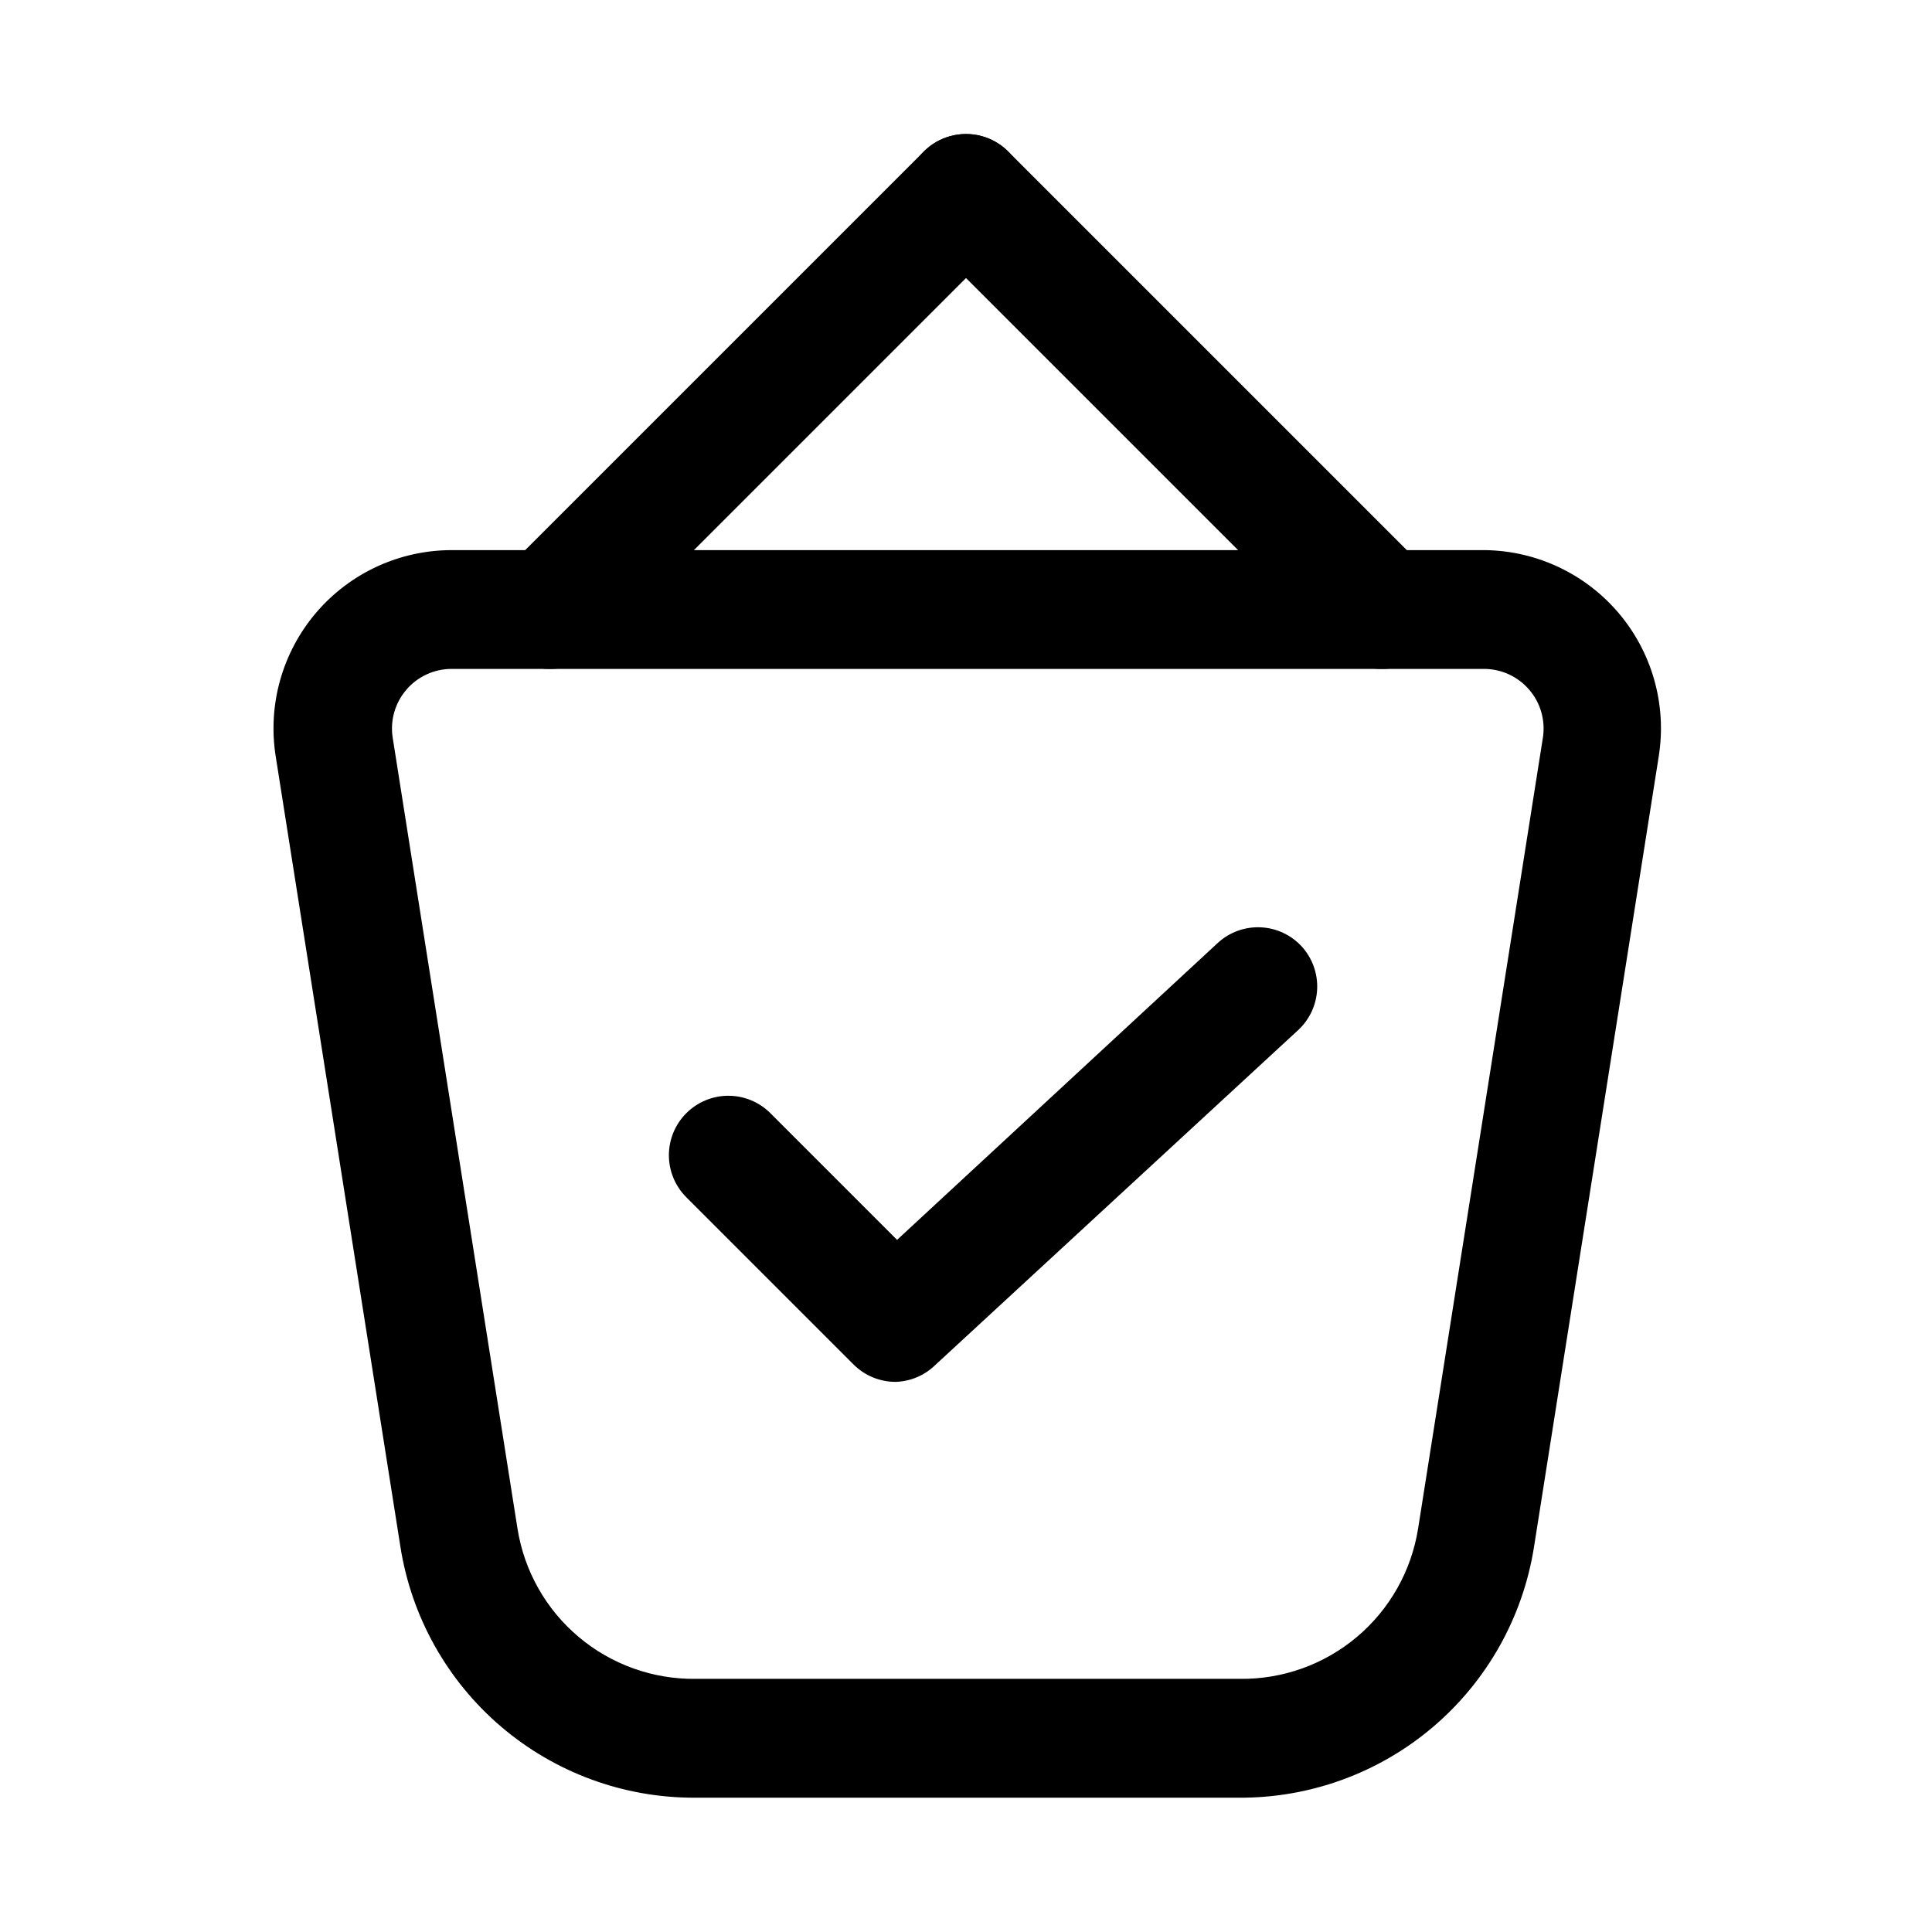
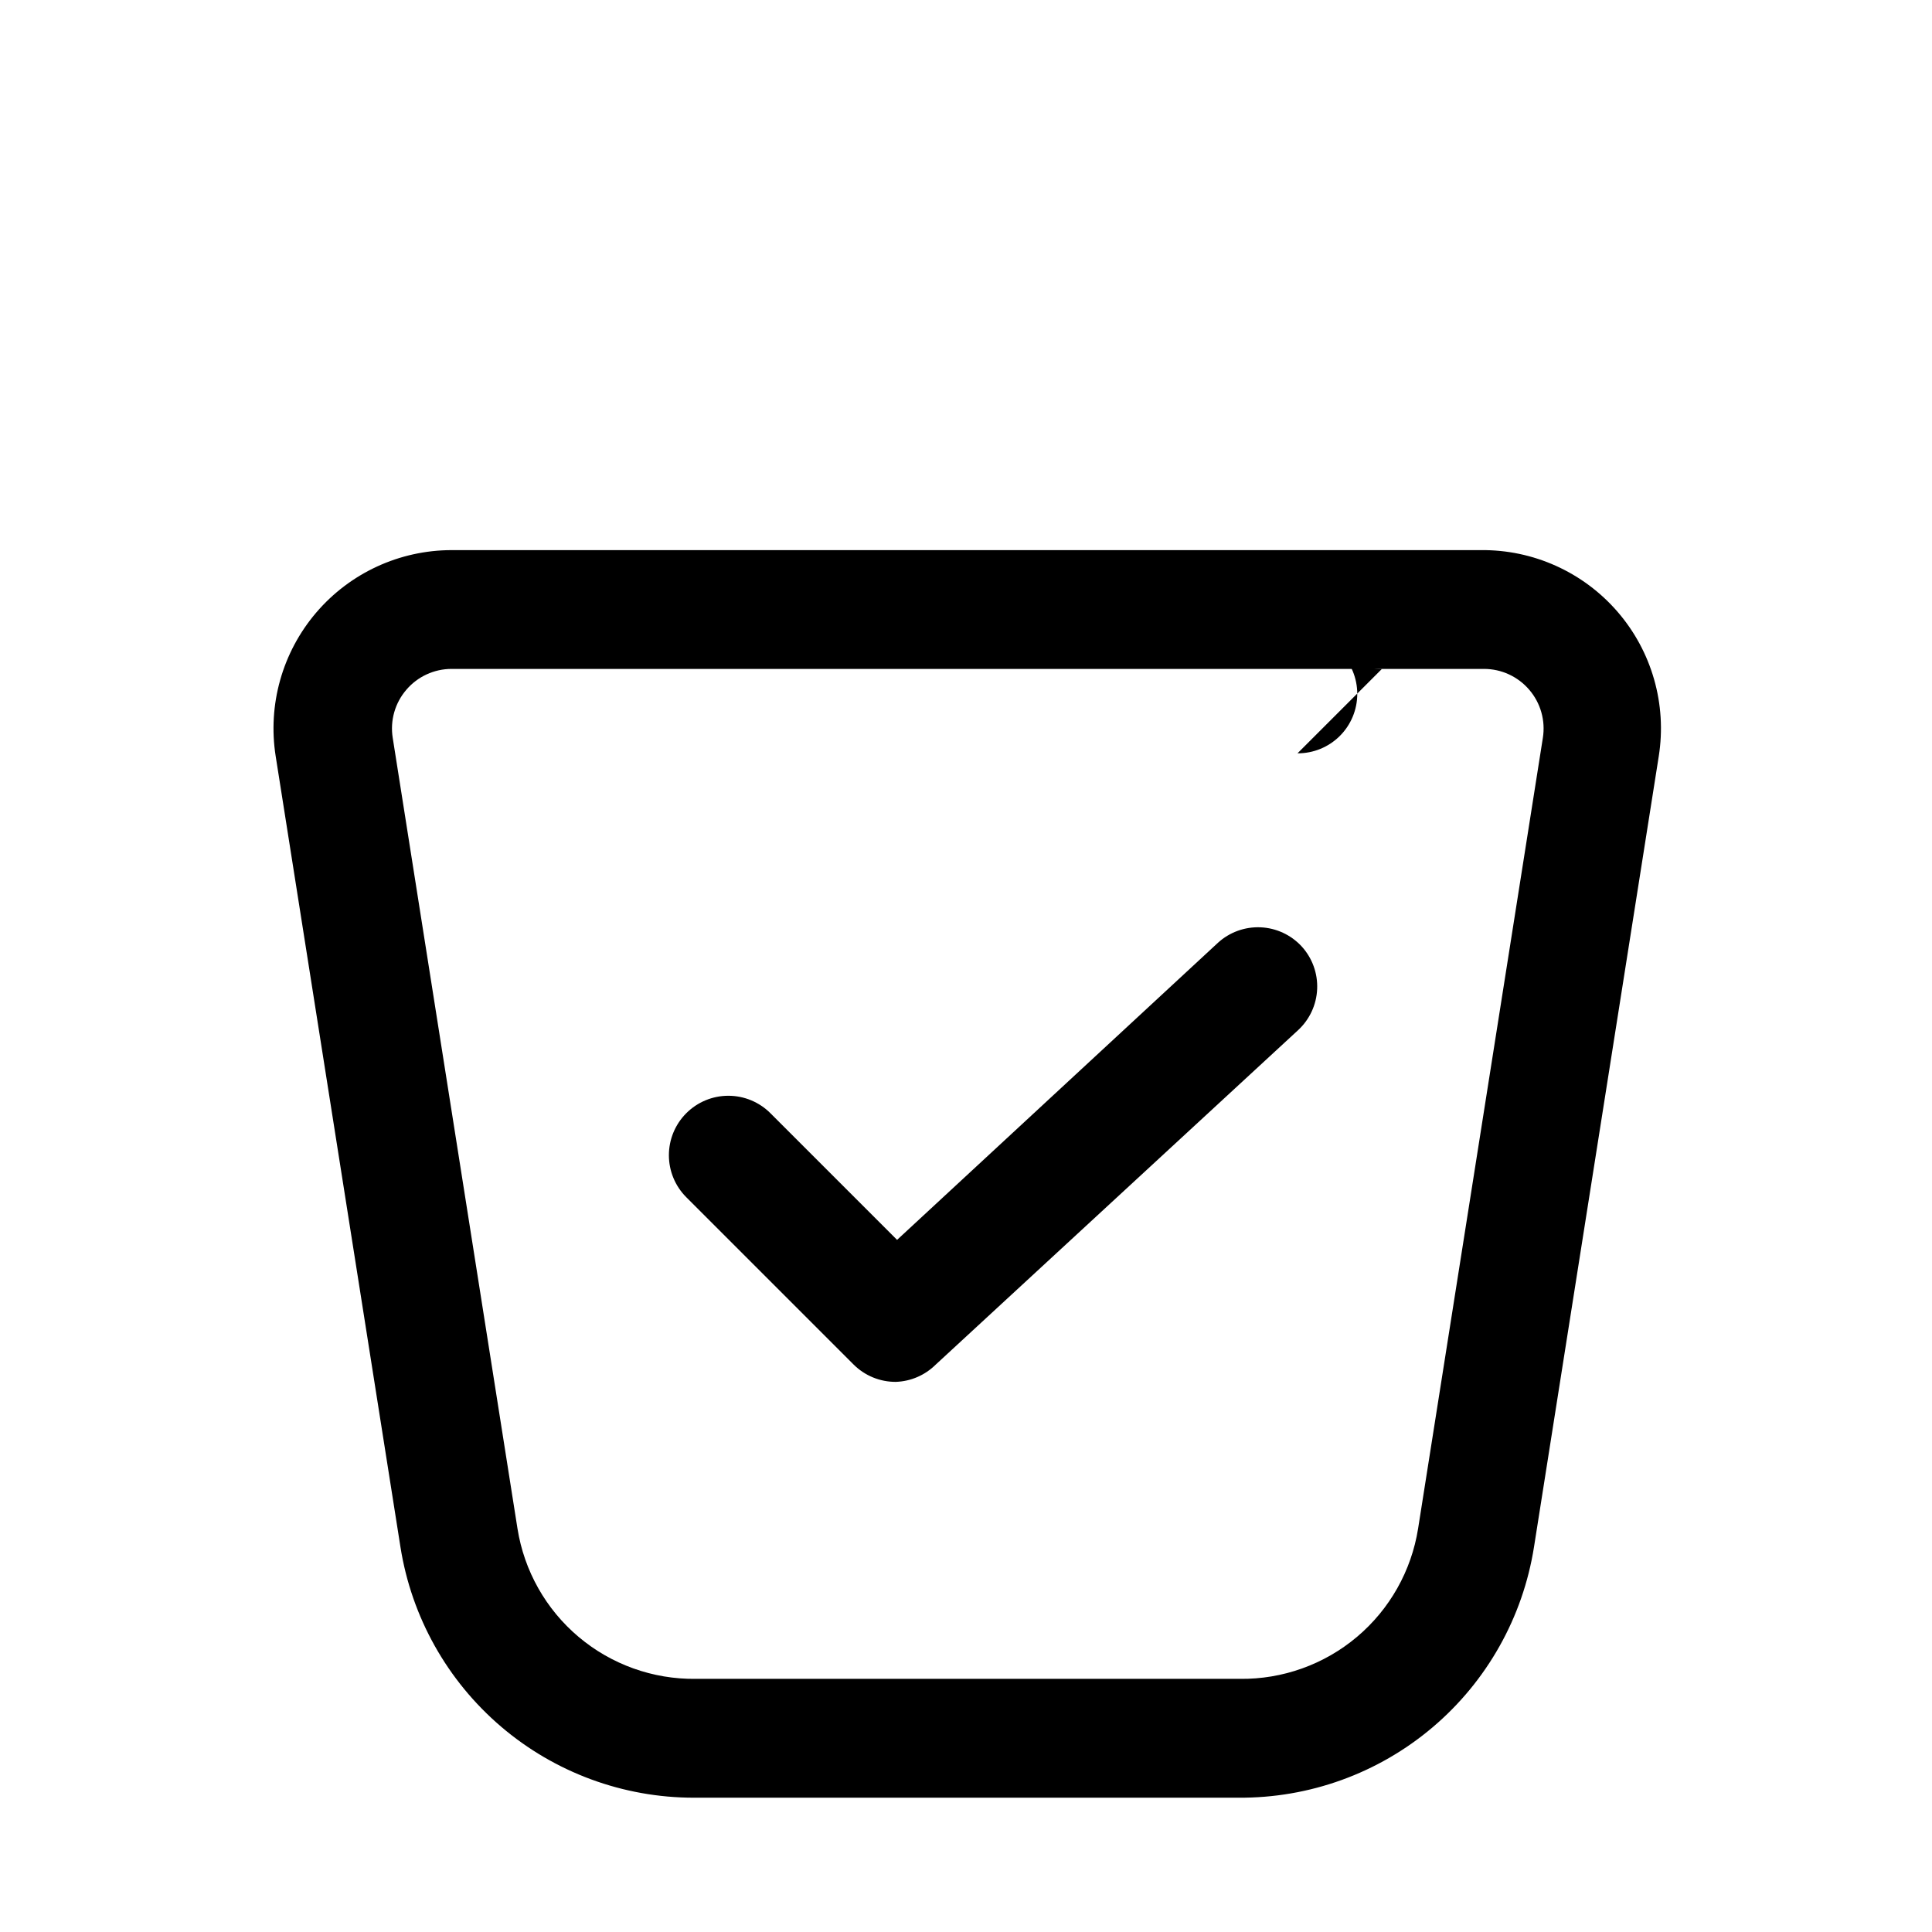
<svg xmlns="http://www.w3.org/2000/svg" fill="#000000" width="800px" height="800px" version="1.1" viewBox="144 144 512 512">
  <g>
    <path d="m472.11 620.41h-144.21c-18.754 0.004-36.891-6.684-51.148-18.863-14.258-12.184-23.703-29.051-26.629-47.574l-33.062-209.55c-2.16-13.641 1.754-27.543 10.715-38.051 8.965-10.508 22.078-16.566 35.891-16.582h272.69c13.918-0.172 27.207 5.809 36.312 16.34s13.102 24.543 10.918 38.293l-33.062 209.55c-2.941 18.629-12.477 35.586-26.863 47.777-14.391 12.195-32.68 18.816-51.543 18.66zm-208.45-299.14c-4.602 0-8.977 2.016-11.965 5.512-3.027 3.512-4.352 8.176-3.621 12.754l33.062 209.55v-0.004c1.773 11.207 7.523 21.398 16.199 28.711 8.672 7.312 19.688 11.262 31.031 11.121h144.21c11.344 0.141 22.359-3.809 31.031-11.121 8.676-7.312 14.426-17.504 16.203-28.711l33.062-209.55v0.004c0.727-4.578-0.598-9.242-3.621-12.754-2.992-3.496-7.363-5.512-11.969-5.512z" />
-     <path d="m289.79 321.28c-4.184 0.023-8.207-1.617-11.176-4.566-2.981-2.953-4.66-6.981-4.66-11.176 0-4.199 1.68-8.223 4.66-11.18l110.21-110.21c3.992-3.996 9.812-5.555 15.27-4.094 5.457 1.465 9.715 5.723 11.18 11.18 1.461 5.457-0.098 11.277-4.094 15.27l-110.21 110.21c-2.973 2.949-6.992 4.59-11.18 4.566z" />
-     <path d="m510.21 321.28c-4.184 0.023-8.207-1.617-11.18-4.566l-110.21-110.21c-3.992-3.992-5.555-9.812-4.09-15.27 1.461-5.457 5.723-9.715 11.176-11.18 5.457-1.461 11.277 0.098 15.27 4.094l110.21 110.21h0.004c2.981 2.957 4.656 6.981 4.656 11.18 0 4.195-1.676 8.223-4.656 11.176-2.973 2.949-6.996 4.59-11.18 4.566z" />
+     <path d="m510.21 321.28c-4.184 0.023-8.207-1.617-11.18-4.566l-110.21-110.21l110.21 110.21h0.004c2.981 2.957 4.656 6.981 4.656 11.18 0 4.195-1.676 8.223-4.656 11.176-2.973 2.949-6.996 4.59-11.18 4.566z" />
    <path d="m381.42 510.21c-4.188 0.023-8.207-1.617-11.18-4.566l-44.398-44.398c-2.934-2.949-4.578-6.941-4.578-11.098 0-4.16 1.645-8.152 4.578-11.102 2.957-2.981 6.981-4.656 11.18-4.656 4.195 0 8.223 1.676 11.176 4.656l33.535 33.535 85.02-78.719c3.074-2.812 7.133-4.289 11.293-4.113 4.16 0.176 8.082 1.996 10.906 5.059 2.809 3.07 4.289 7.133 4.109 11.293-0.176 4.16-1.992 8.082-5.055 10.906l-96.039 88.641v-0.004c-2.816 2.797-6.582 4.43-10.547 4.566z" />
  </g>
</svg>